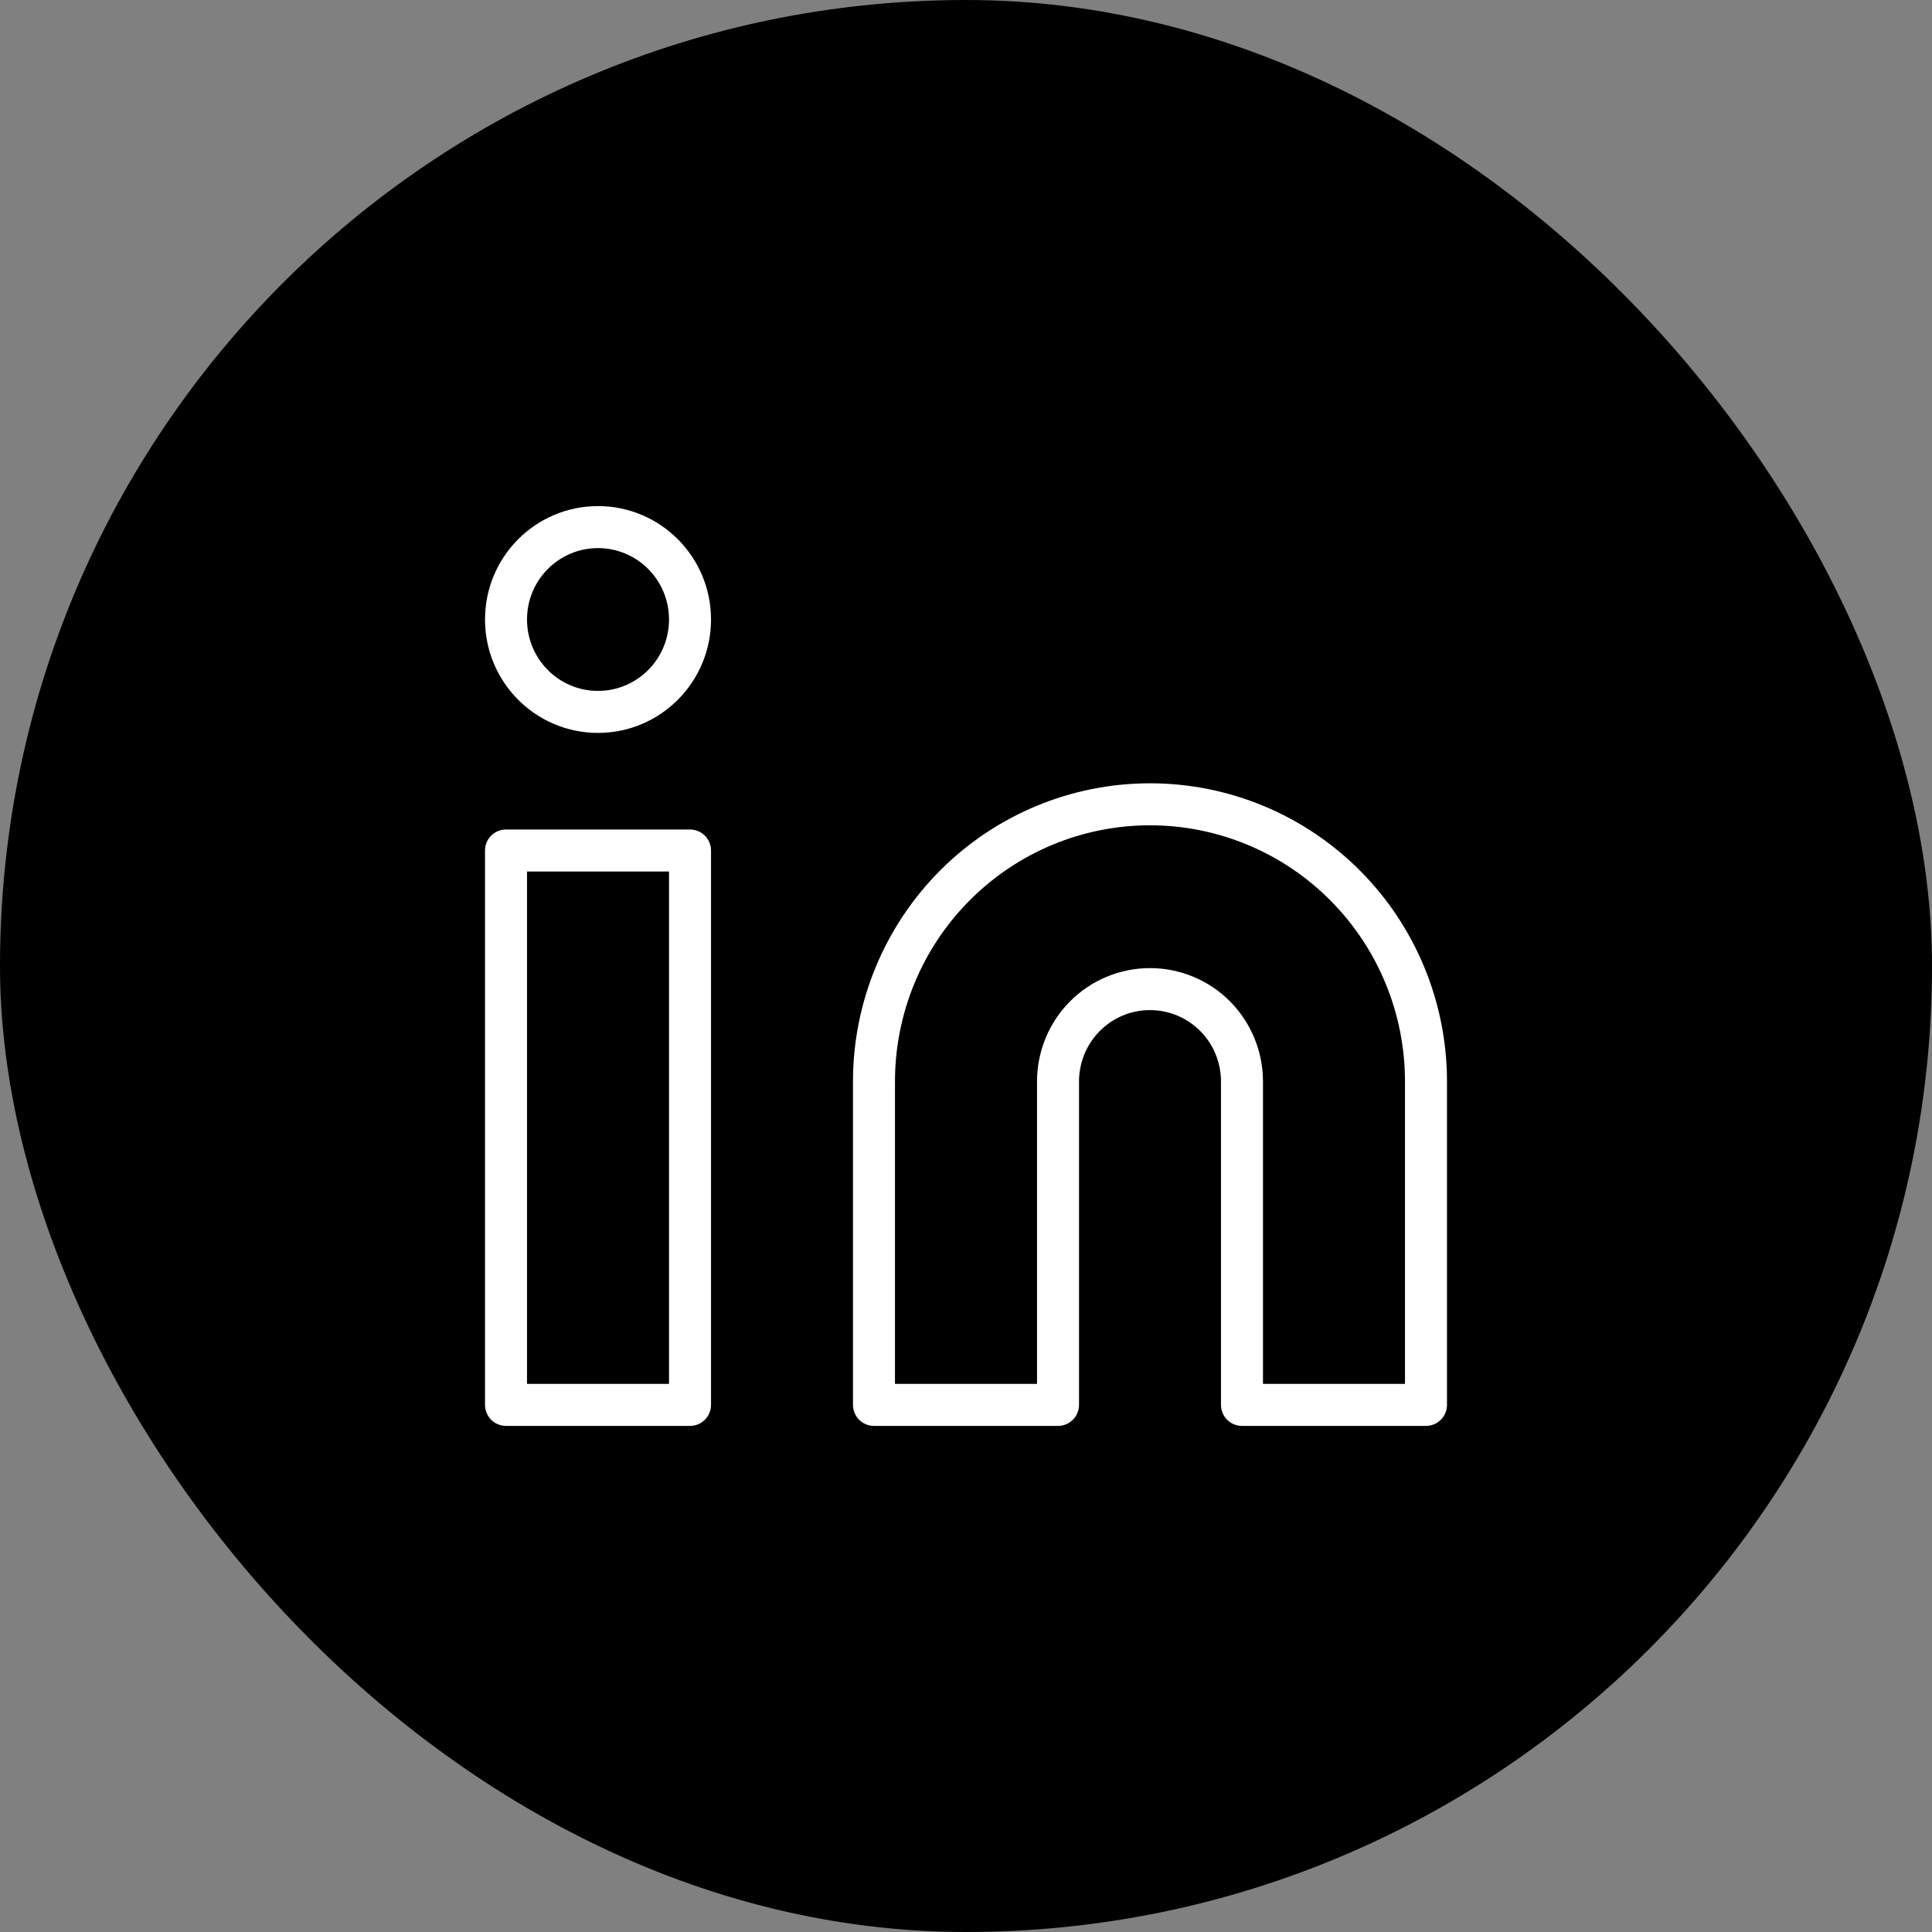
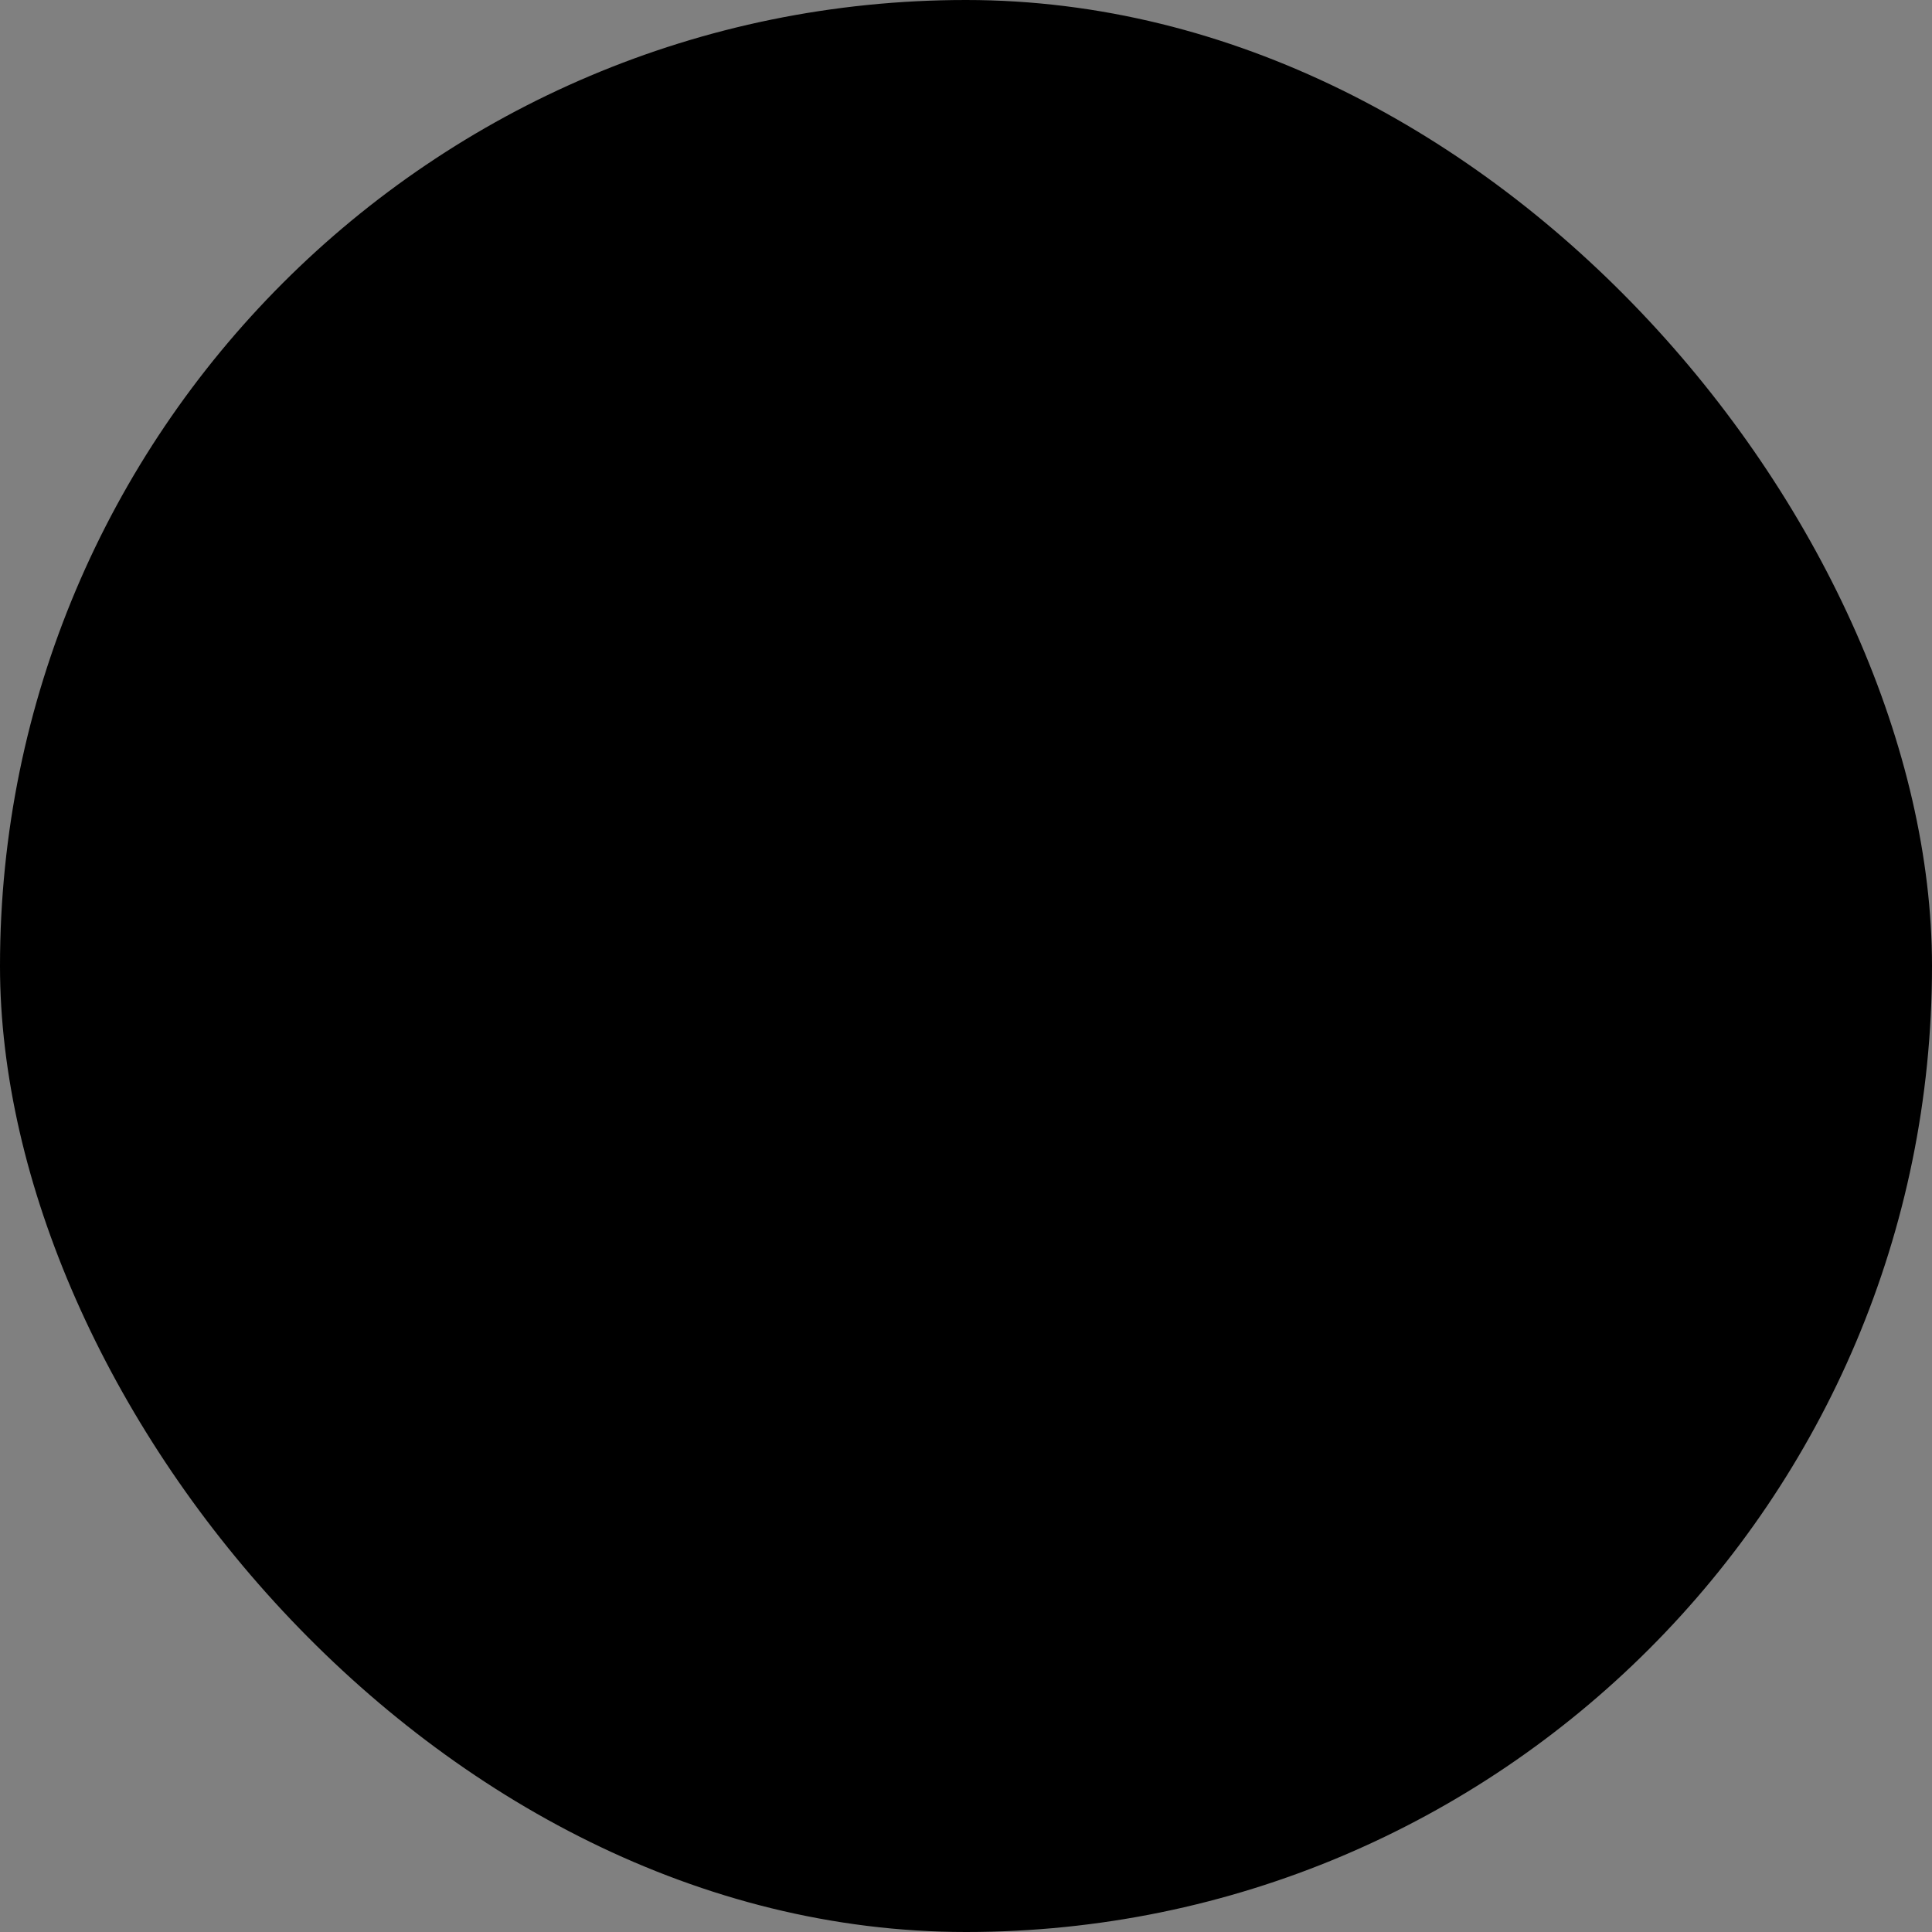
<svg xmlns="http://www.w3.org/2000/svg" fill="none" viewBox="0 0 46 46" height="46" width="46">
  <rect x="0" y="0" width="46" height="46" fill="#808080" stroke="none" />
  <rect fill="black" rx="23" height="46" width="46" />
-   <path fill="white" d="M12.548 14.75C12.548 13.809 13.306 13.05 14.238 13.05C15.17 13.05 15.929 13.809 15.929 14.75C15.929 15.691 15.17 16.45 14.238 16.45C13.306 16.45 12.548 15.691 12.548 14.75ZM14.238 12.05C12.75 12.05 11.548 13.261 11.548 14.75C11.548 16.239 12.75 17.45 14.238 17.45C15.726 17.45 16.929 16.239 16.929 14.75C16.929 13.261 15.726 12.05 14.238 12.05ZM27.381 19.65C25.771 19.65 24.227 20.292 23.089 21.436C21.95 22.579 21.309 24.131 21.309 25.75V32.95H24.691V25.75C24.691 25.034 24.973 24.348 25.478 23.841C25.982 23.335 26.667 23.05 27.381 23.05C28.095 23.05 28.78 23.335 29.284 23.841C29.788 24.348 30.071 25.034 30.071 25.75V32.95H33.452V25.75C33.452 24.131 32.812 22.579 31.673 21.436C30.535 20.292 28.991 19.65 27.381 19.65ZM27.381 18.65C25.505 18.65 23.706 19.398 22.38 20.73C21.054 22.062 20.309 23.867 20.309 25.75V33.45C20.309 33.726 20.533 33.95 20.809 33.95H25.191C25.467 33.95 25.691 33.726 25.691 33.45V25.75C25.691 25.298 25.869 24.866 26.186 24.547C26.504 24.228 26.933 24.05 27.381 24.05C27.829 24.05 28.258 24.228 28.576 24.547C28.893 24.866 29.071 25.298 29.071 25.75V33.45C29.071 33.726 29.295 33.95 29.571 33.95H33.952C34.228 33.95 34.452 33.726 34.452 33.45V25.75C34.452 23.867 33.708 22.062 32.382 20.73C31.056 19.398 29.257 18.65 27.381 18.65ZM11.548 20.25C11.548 19.974 11.771 19.75 12.048 19.75H16.429C16.705 19.75 16.929 19.974 16.929 20.25V33.45C16.929 33.726 16.705 33.95 16.429 33.95H12.048C11.771 33.95 11.548 33.726 11.548 33.45V20.25ZM12.548 20.75V32.95H15.929V20.75H12.548Z" clip-rule="evenodd" fill-rule="evenodd" />
</svg>